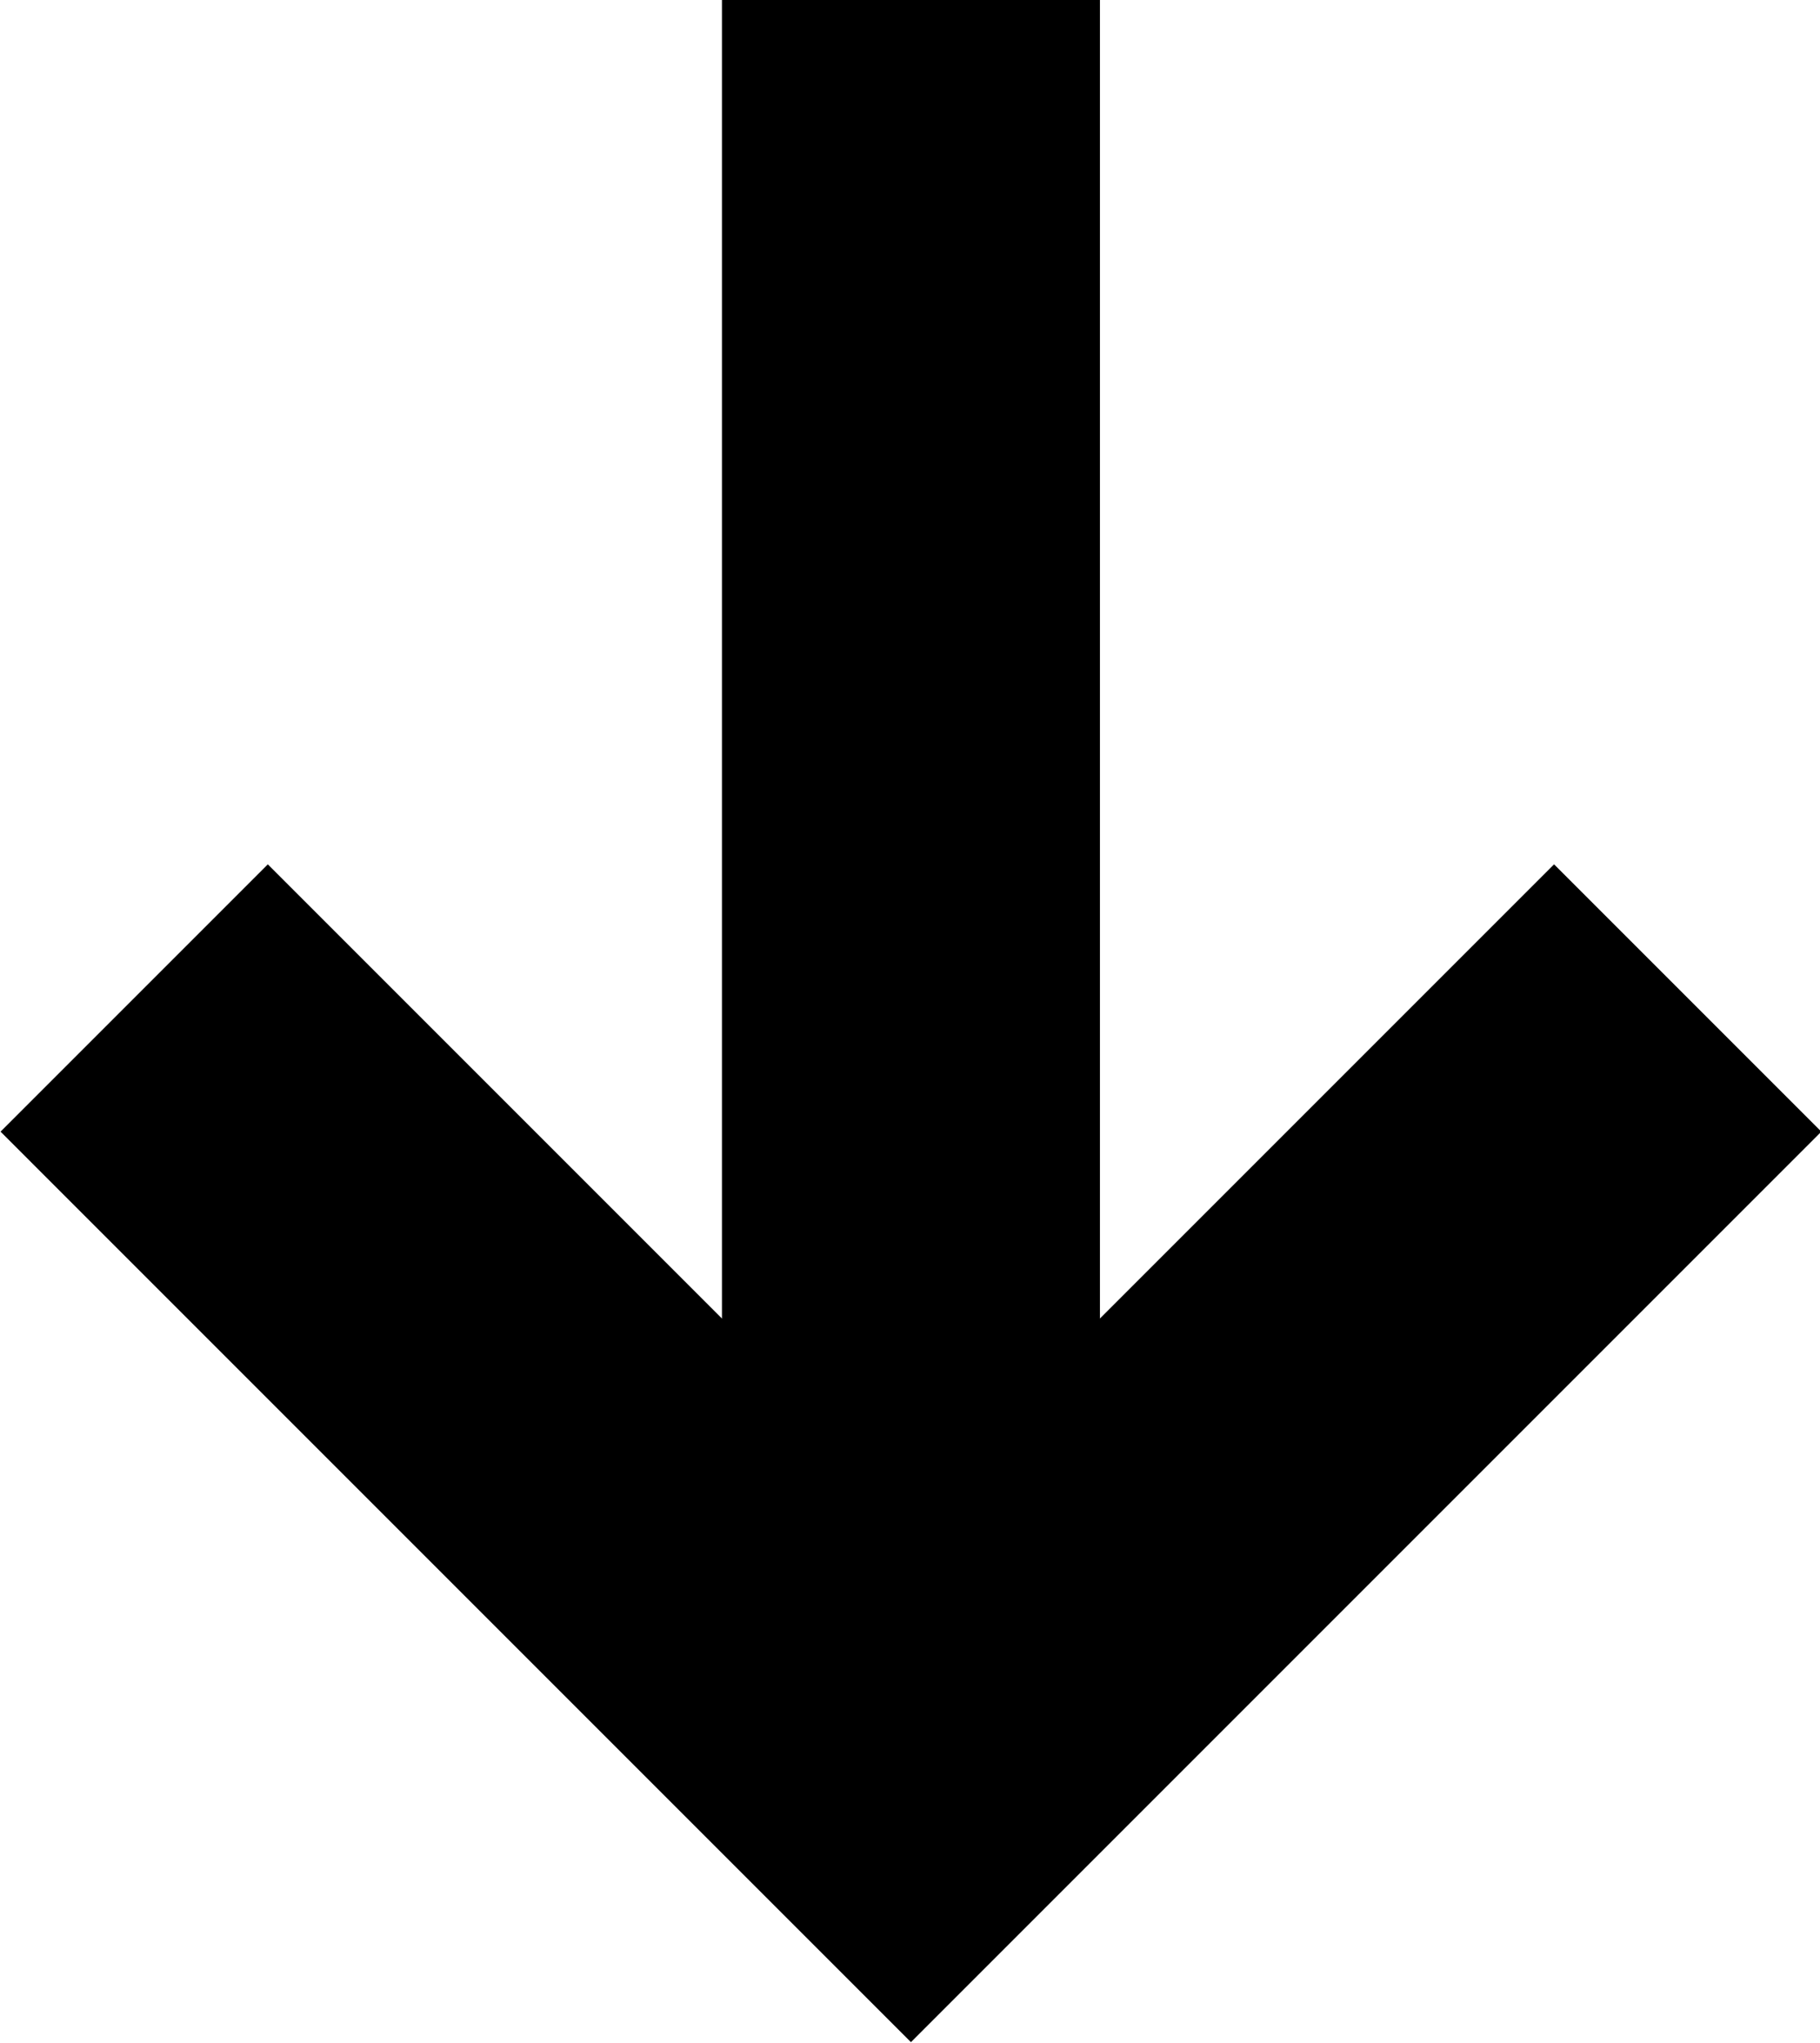
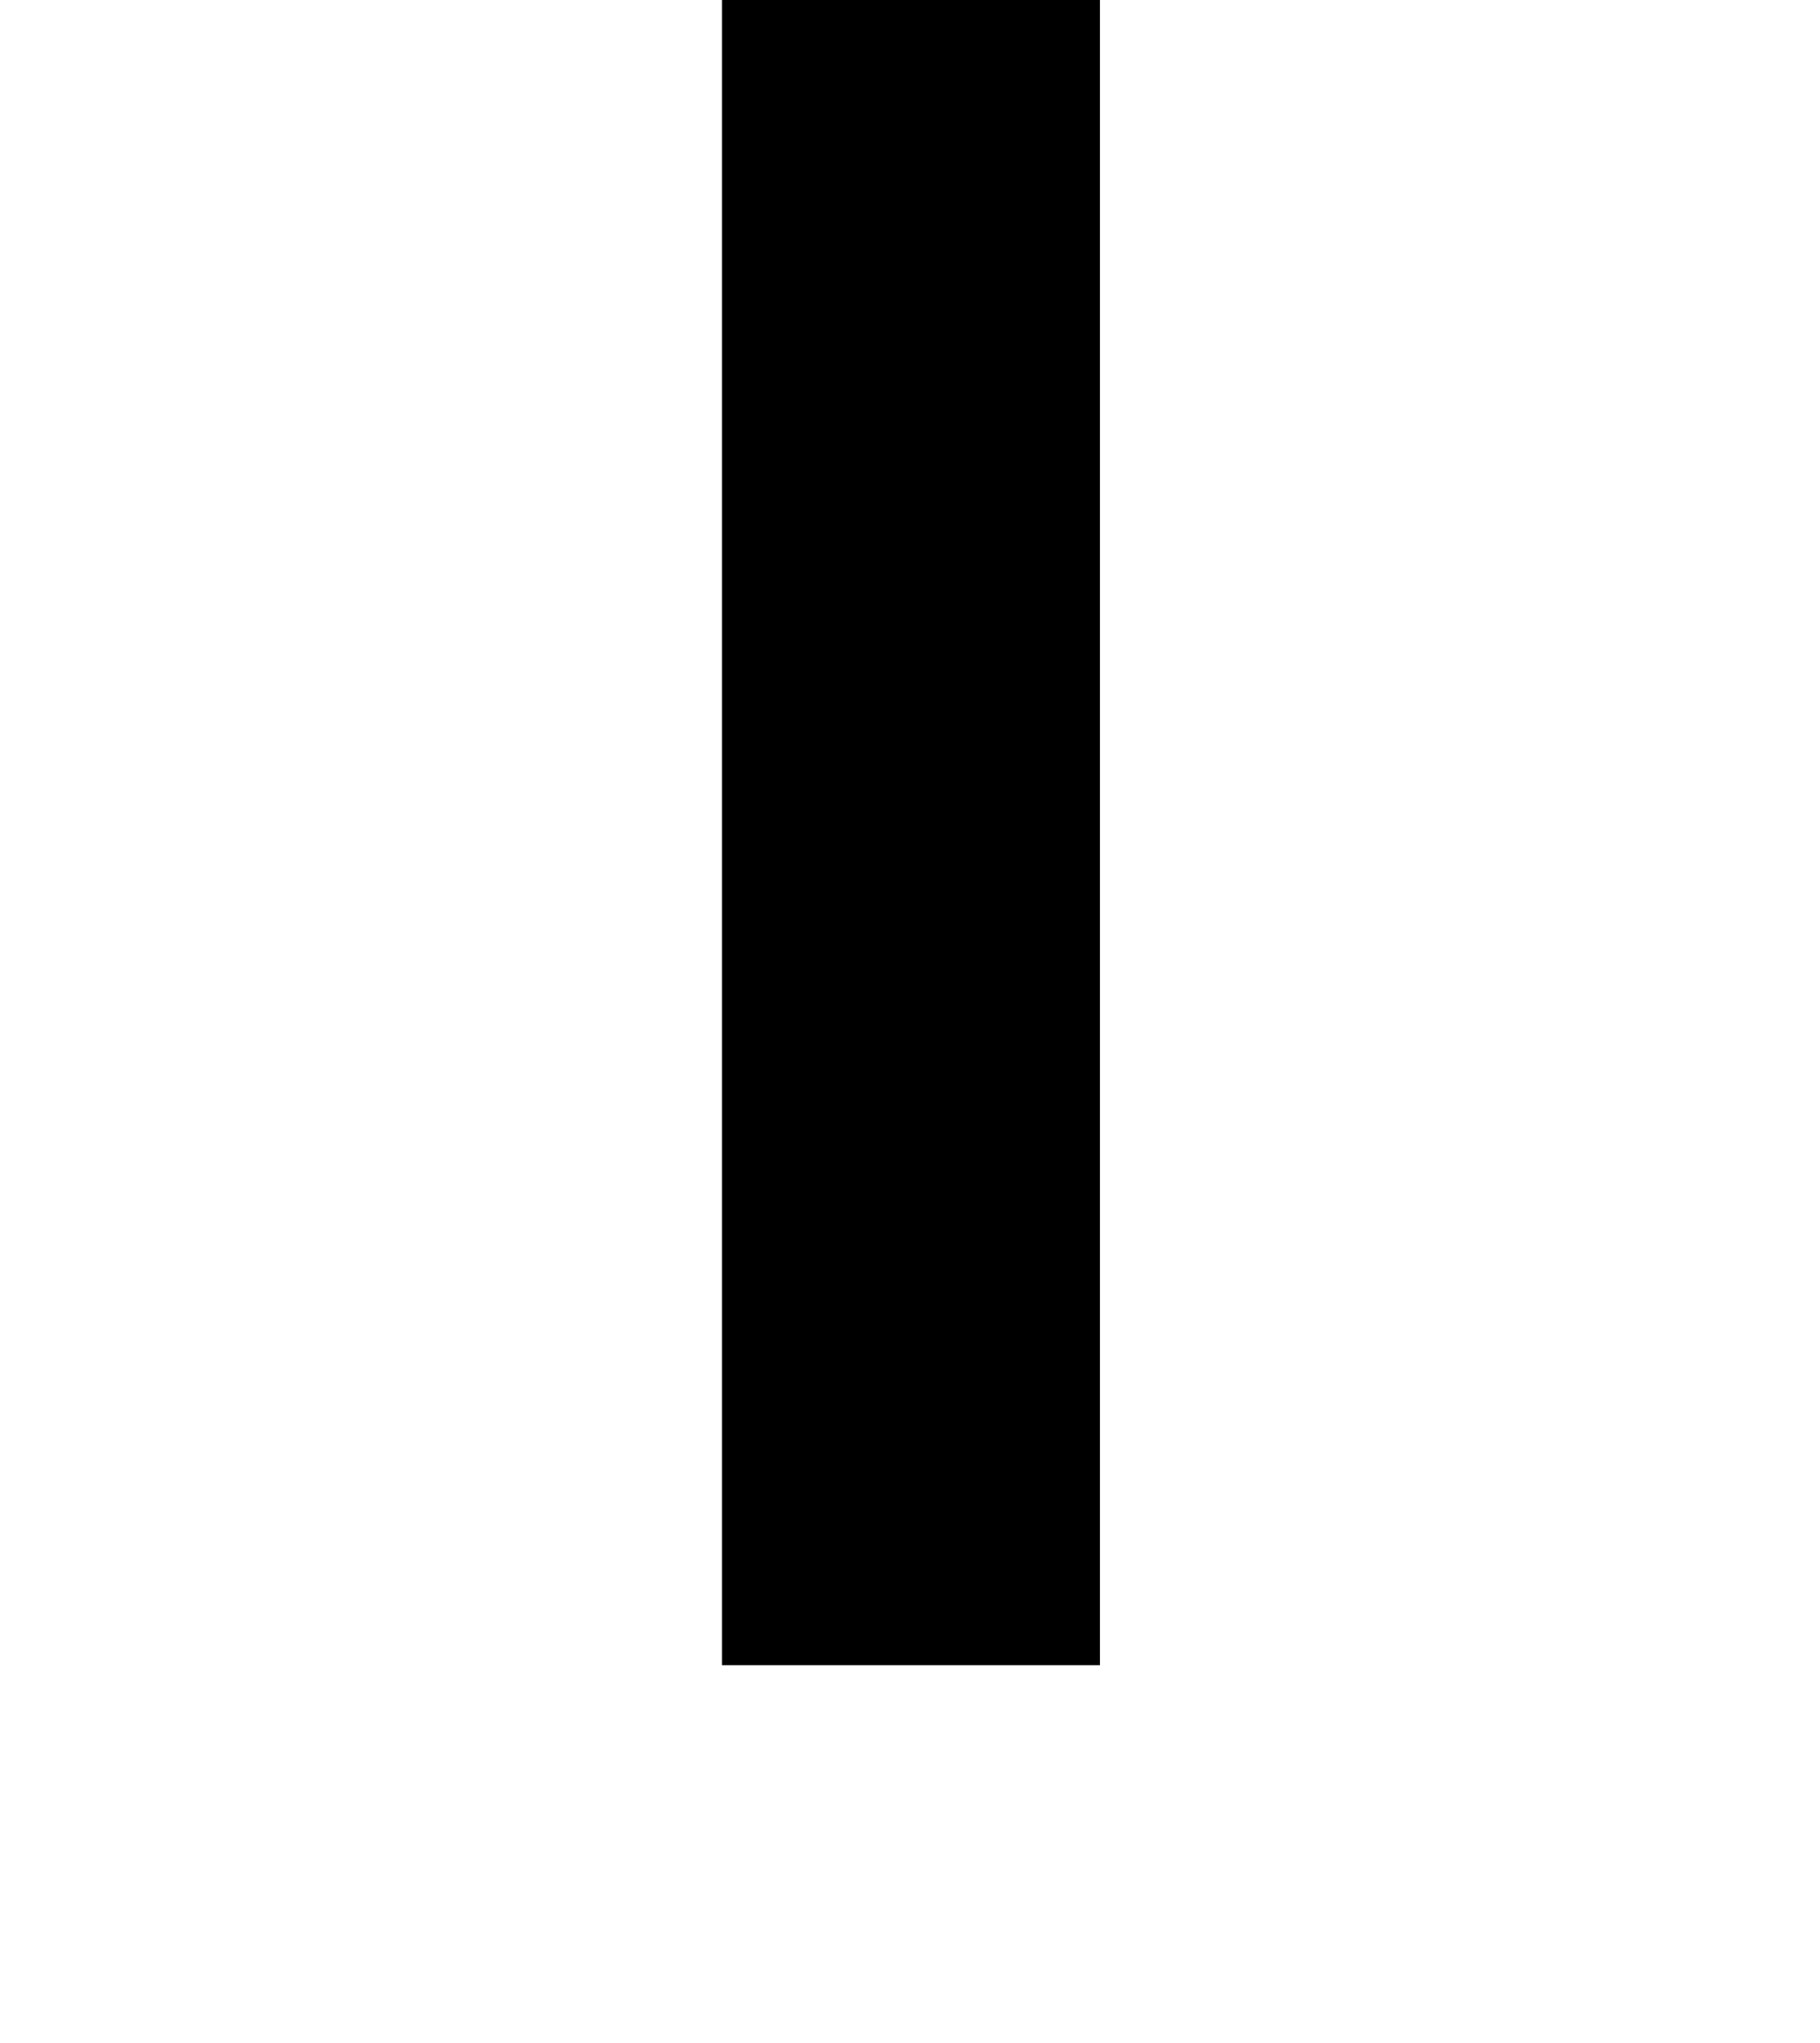
<svg xmlns="http://www.w3.org/2000/svg" viewBox="0 0 9.63 10.81">
  <g id="レイヤー_2" data-name="レイヤー 2">
    <g id="レイヤー_1-2" data-name="レイヤー 1">
-       <polyline points="8.93 5.28 4.82 9.39 0.71 5.28" style="fill:none;stroke:#000;stroke-miterlimit:10;stroke-width:2px" />
      <line x1="4.82" y1="8.81" x2="4.82" style="fill:none;stroke:#000;stroke-miterlimit:10;stroke-width:2px" />
    </g>
  </g>
</svg>